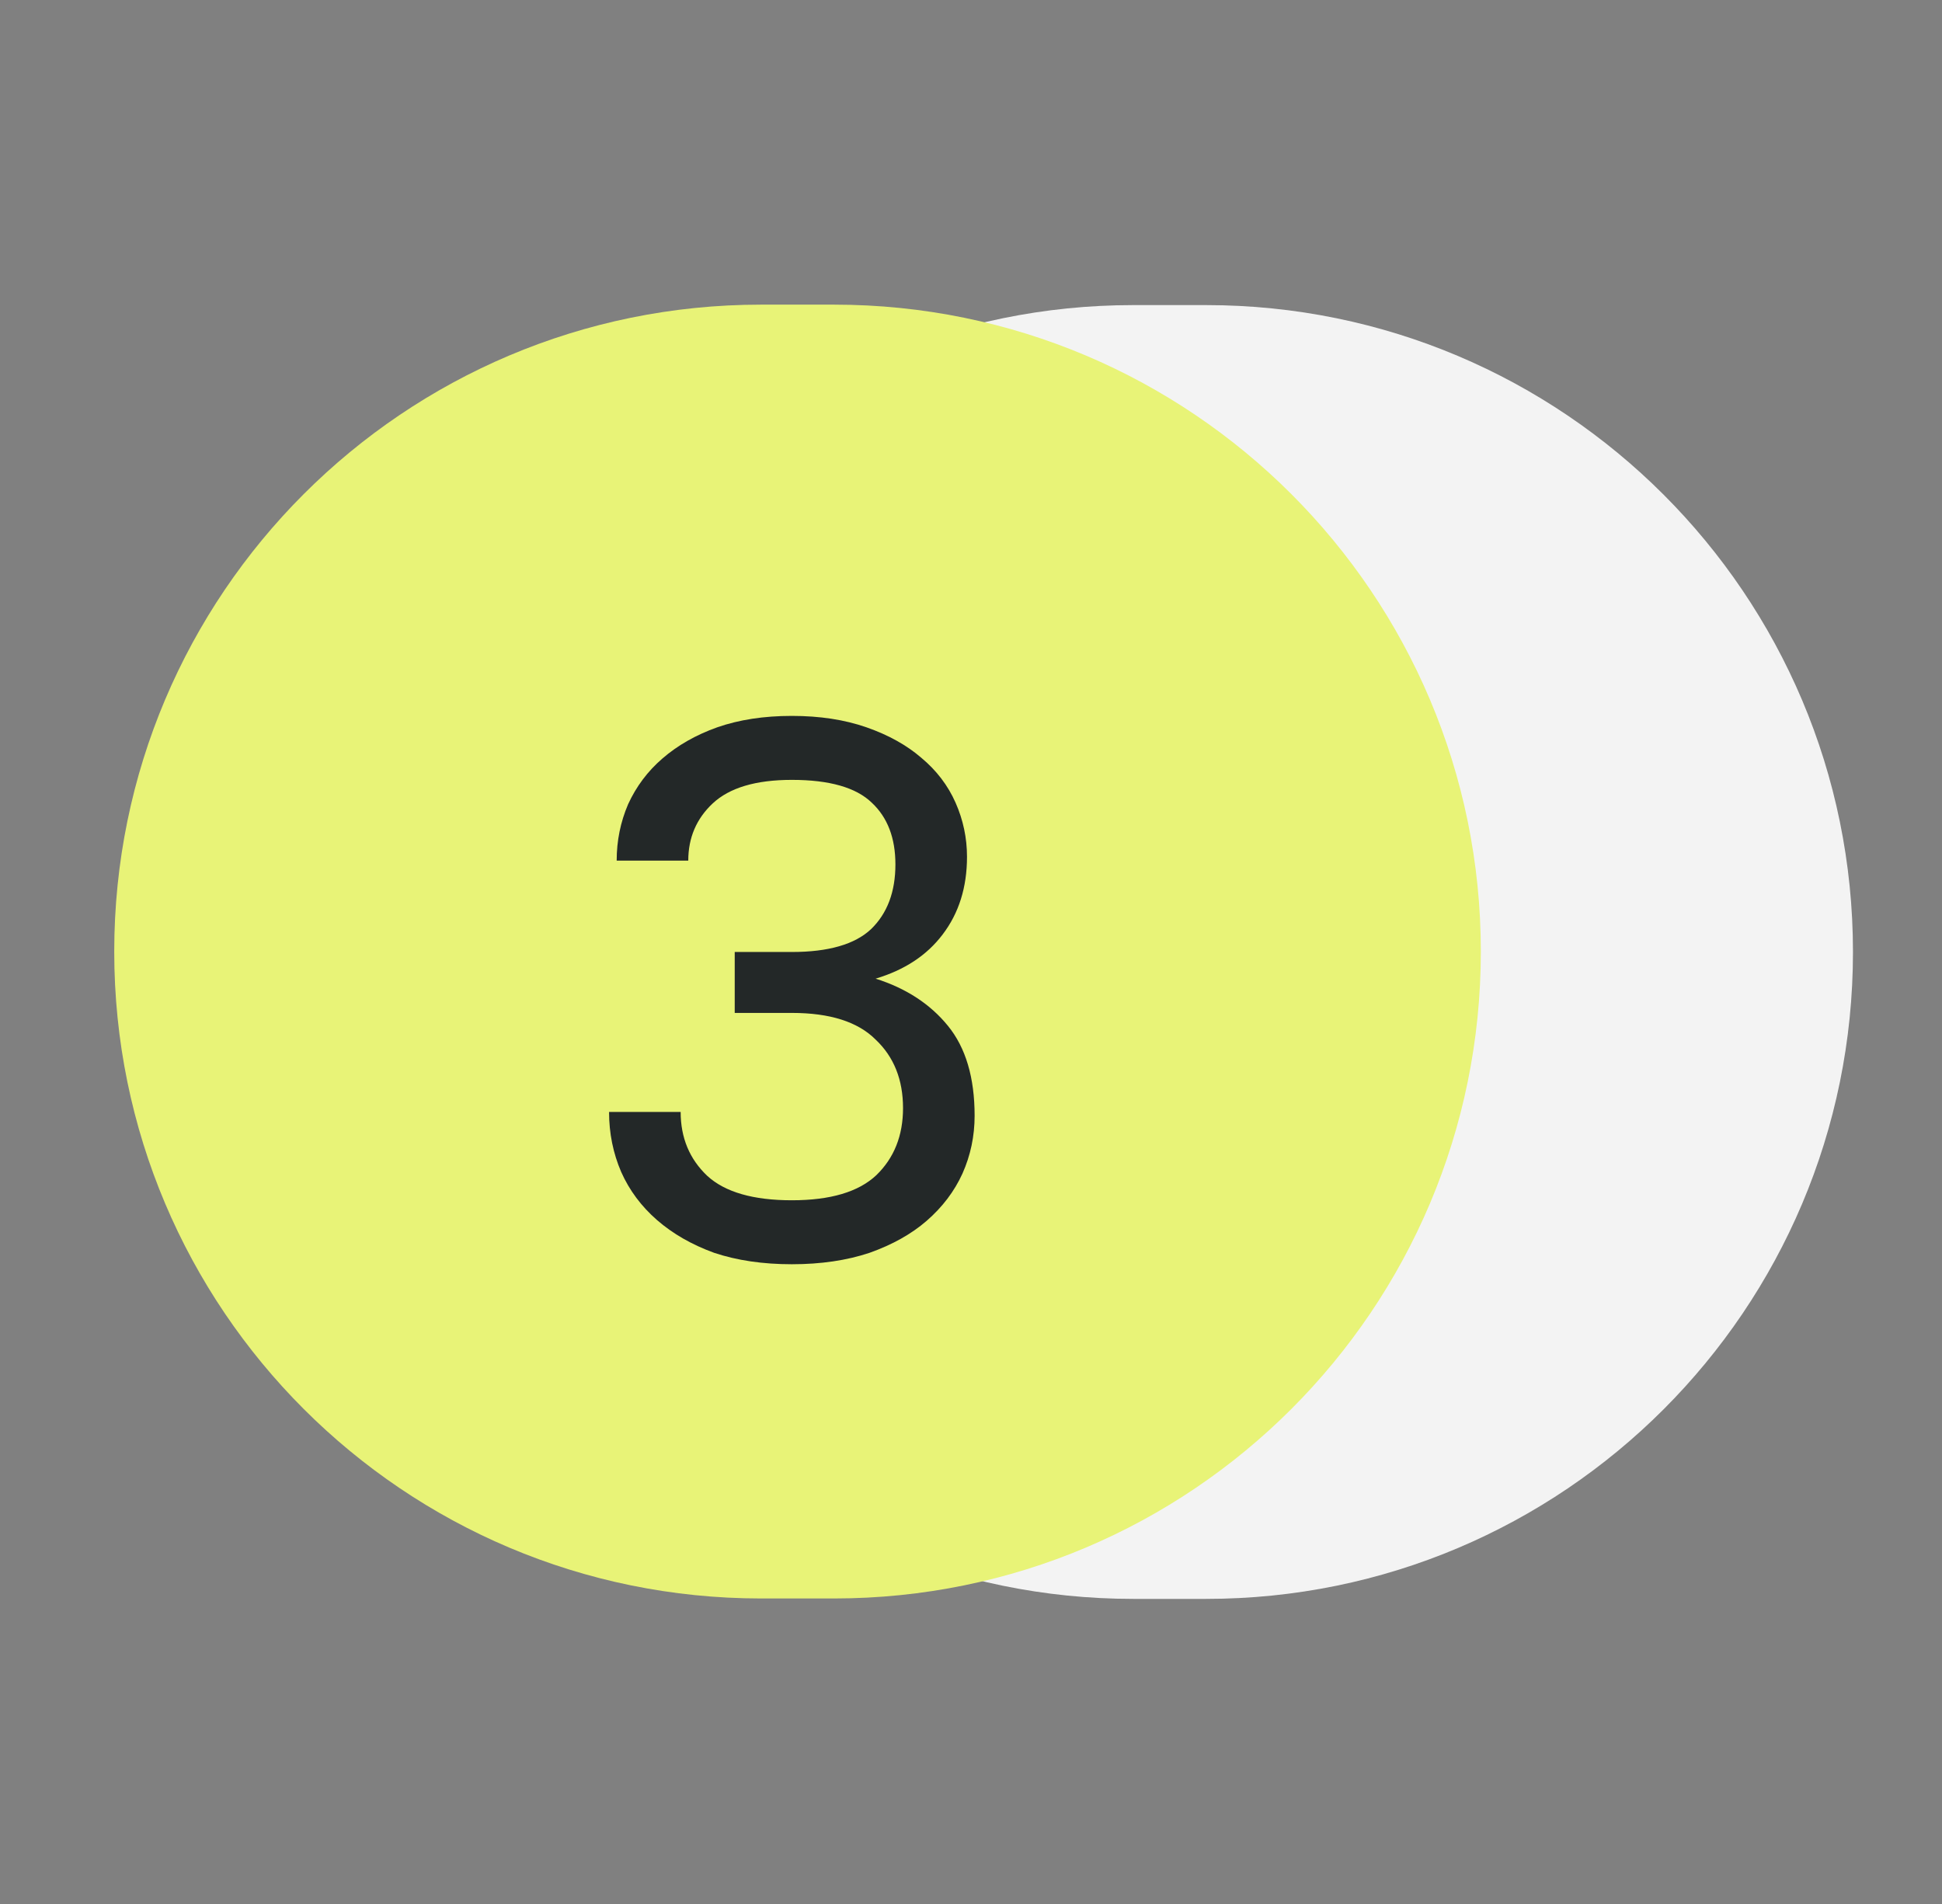
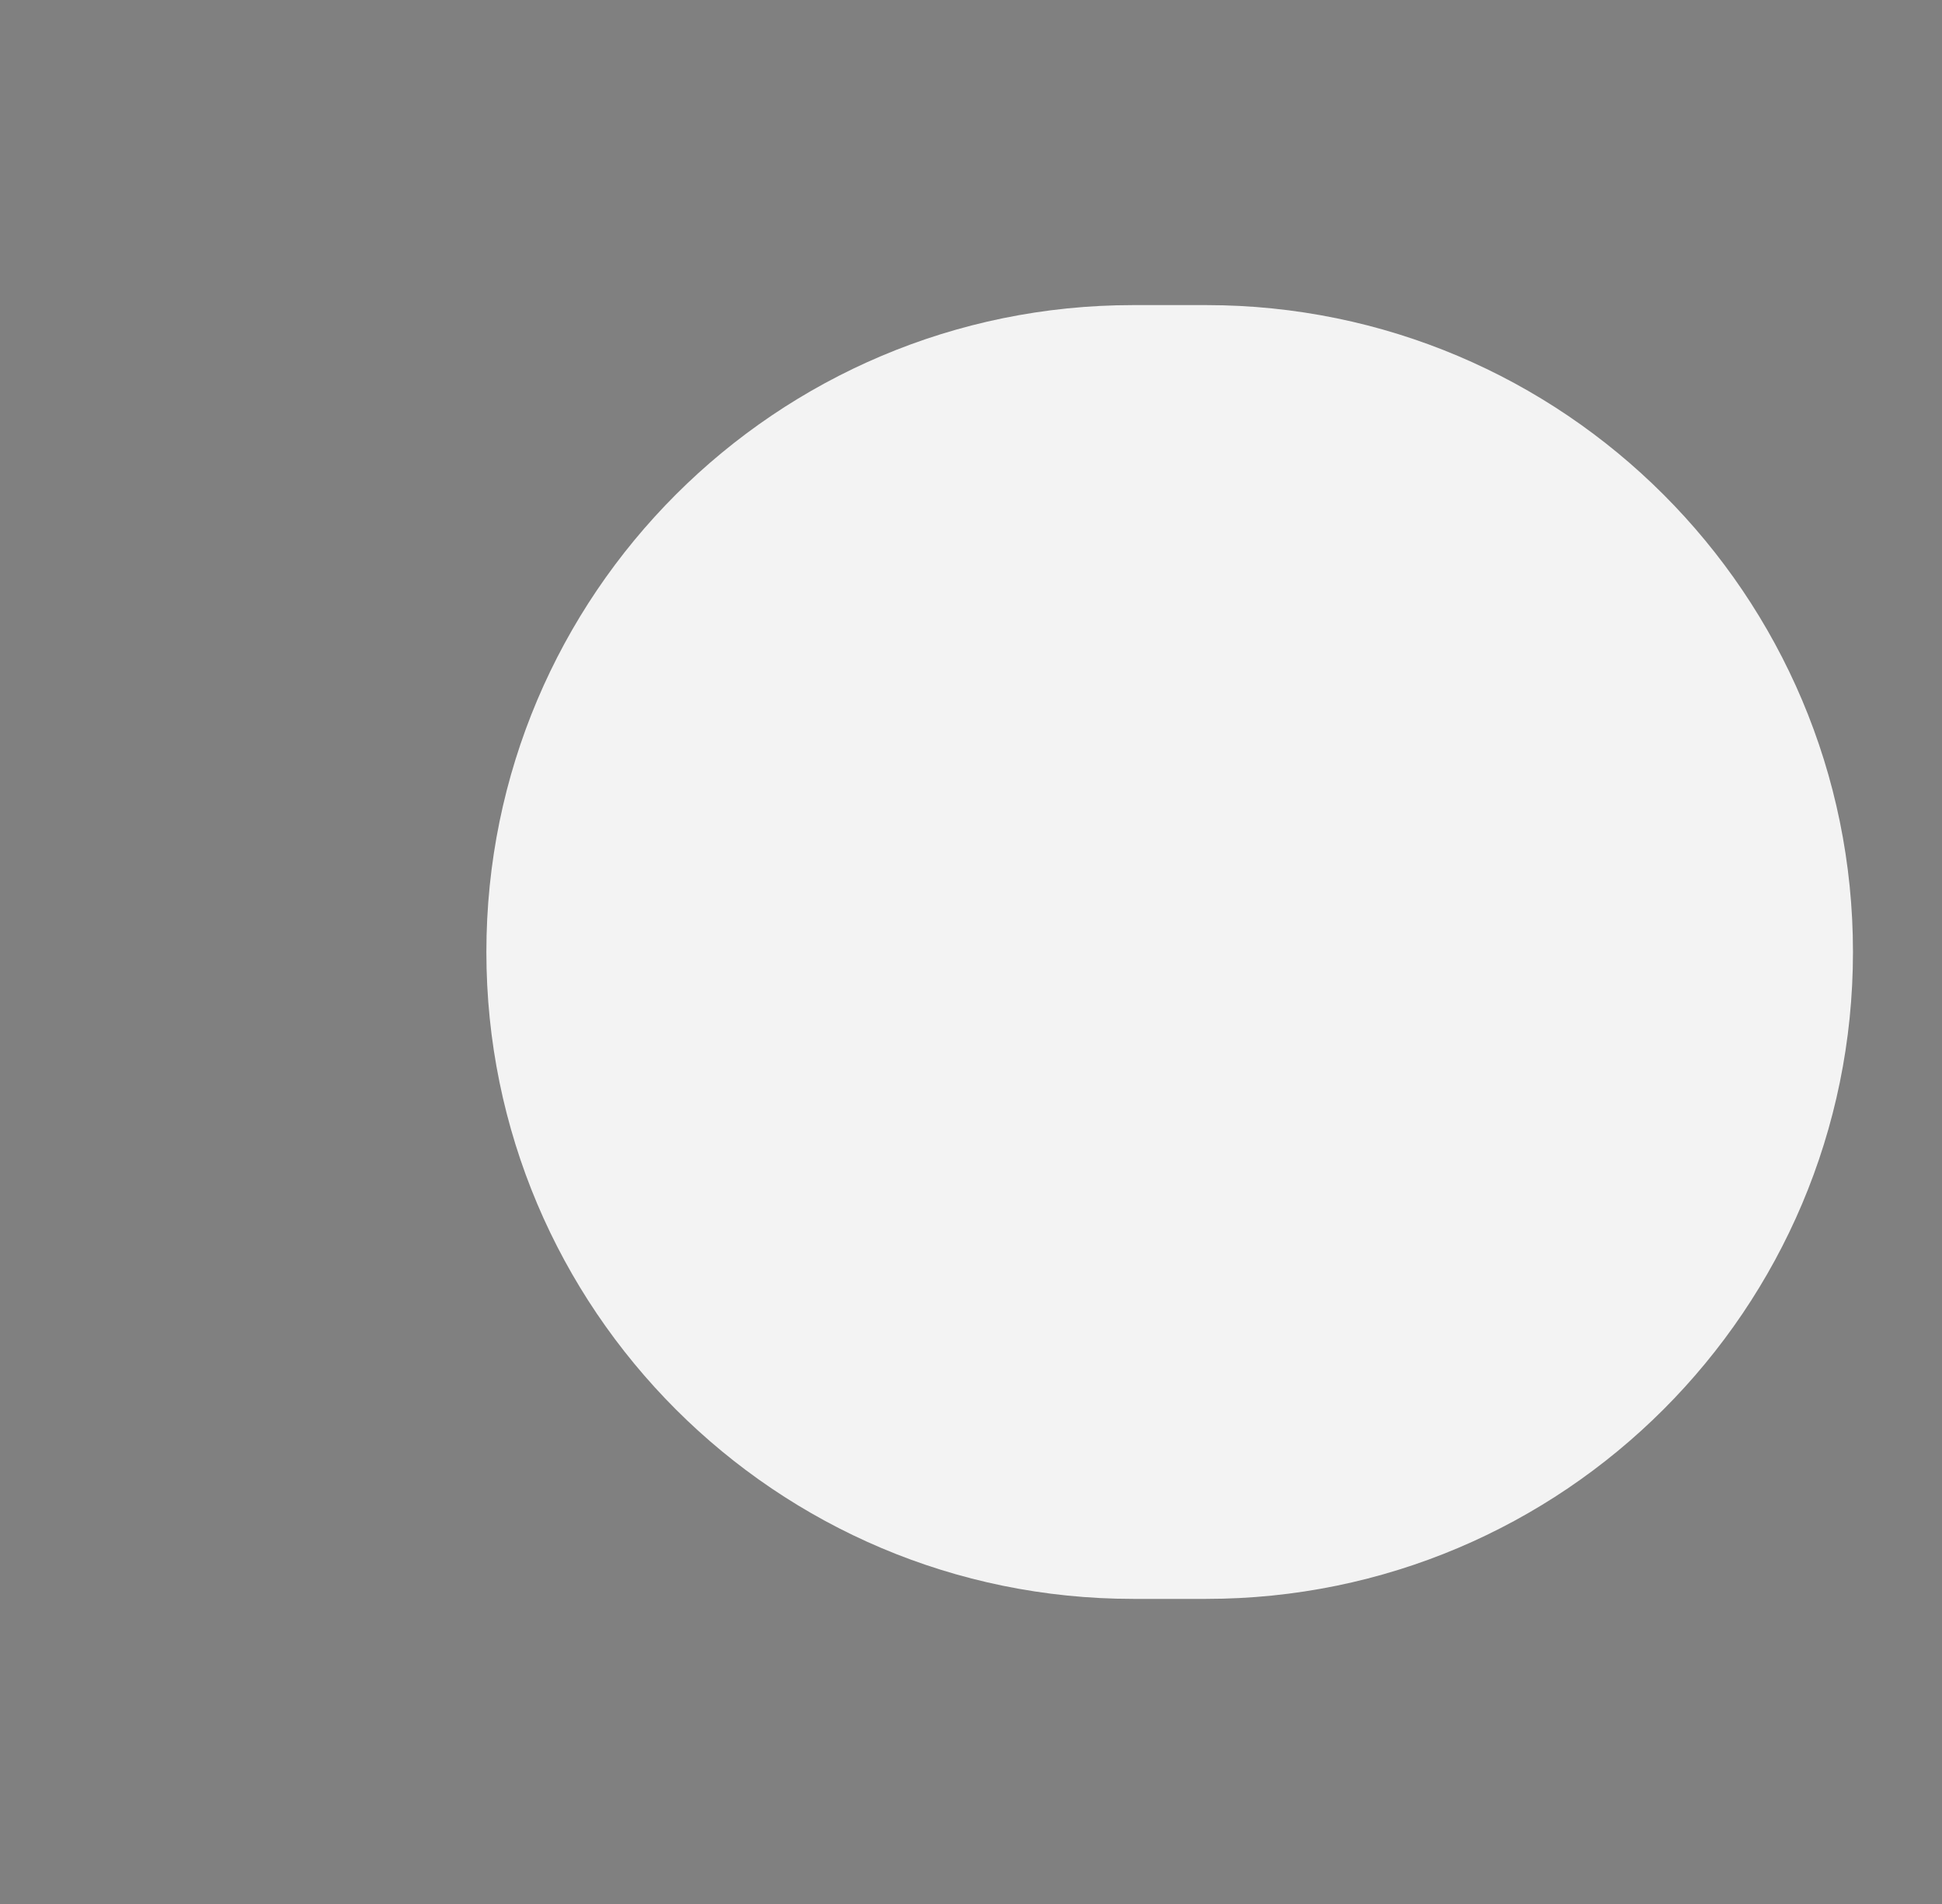
<svg xmlns="http://www.w3.org/2000/svg" width="51" height="50" viewBox="0 0 51 50" fill="none">
  <rect x="0" y="0" width="51" height="50" fill="#808080" stroke="none" />
  <path d="M31.674 8.012H29.761C20.379 8.012 12.773 15.618 12.773 25C12.773 34.382 20.379 41.988 29.761 41.988H31.674C41.056 41.988 48.662 34.382 48.662 25C48.662 15.618 41.056 8.012 31.674 8.012Z" fill="#F3F3F3" />
-   <path d="M21.901 8H19.988C10.606 8 3 15.606 3 24.988C3 34.371 10.606 41.977 19.988 41.977H21.901C31.284 41.977 38.889 34.371 38.889 24.988C38.889 15.606 31.284 8 21.901 8Z" fill="#E8F377" />
-   <path d="M20.795 33.2C20.035 33.2 19.355 33.1 18.755 32.9C18.169 32.687 17.669 32.4 17.255 32.04C16.842 31.68 16.529 31.26 16.315 30.78C16.102 30.287 15.995 29.76 15.995 29.2H17.875C17.875 29.88 18.109 30.44 18.575 30.88C19.042 31.307 19.782 31.52 20.795 31.52C21.809 31.52 22.549 31.3 23.015 30.86C23.482 30.407 23.715 29.82 23.715 29.1C23.715 28.353 23.475 27.753 22.995 27.3C22.529 26.833 21.795 26.6 20.795 26.6H19.295V25H20.795C21.755 25 22.449 24.8 22.875 24.4C23.302 23.987 23.515 23.42 23.515 22.7C23.515 22.007 23.309 21.467 22.895 21.08C22.482 20.68 21.782 20.48 20.795 20.48C19.849 20.48 19.155 20.687 18.715 21.1C18.289 21.5 18.075 22 18.075 22.6H16.195C16.195 22.08 16.295 21.587 16.495 21.12C16.709 20.653 17.009 20.253 17.395 19.92C17.795 19.573 18.275 19.3 18.835 19.1C19.409 18.9 20.062 18.8 20.795 18.8C21.529 18.8 22.182 18.9 22.755 19.1C23.329 19.3 23.809 19.567 24.195 19.9C24.595 20.233 24.895 20.627 25.095 21.08C25.295 21.533 25.395 22.007 25.395 22.5C25.395 23.3 25.182 23.98 24.755 24.54C24.342 25.087 23.755 25.473 22.995 25.7C23.795 25.953 24.429 26.367 24.895 26.94C25.362 27.513 25.595 28.3 25.595 29.3C25.595 29.833 25.489 30.34 25.275 30.82C25.062 31.287 24.749 31.7 24.335 32.06C23.935 32.407 23.435 32.687 22.835 32.9C22.235 33.1 21.555 33.2 20.795 33.2Z" fill="#232828" />
</svg>